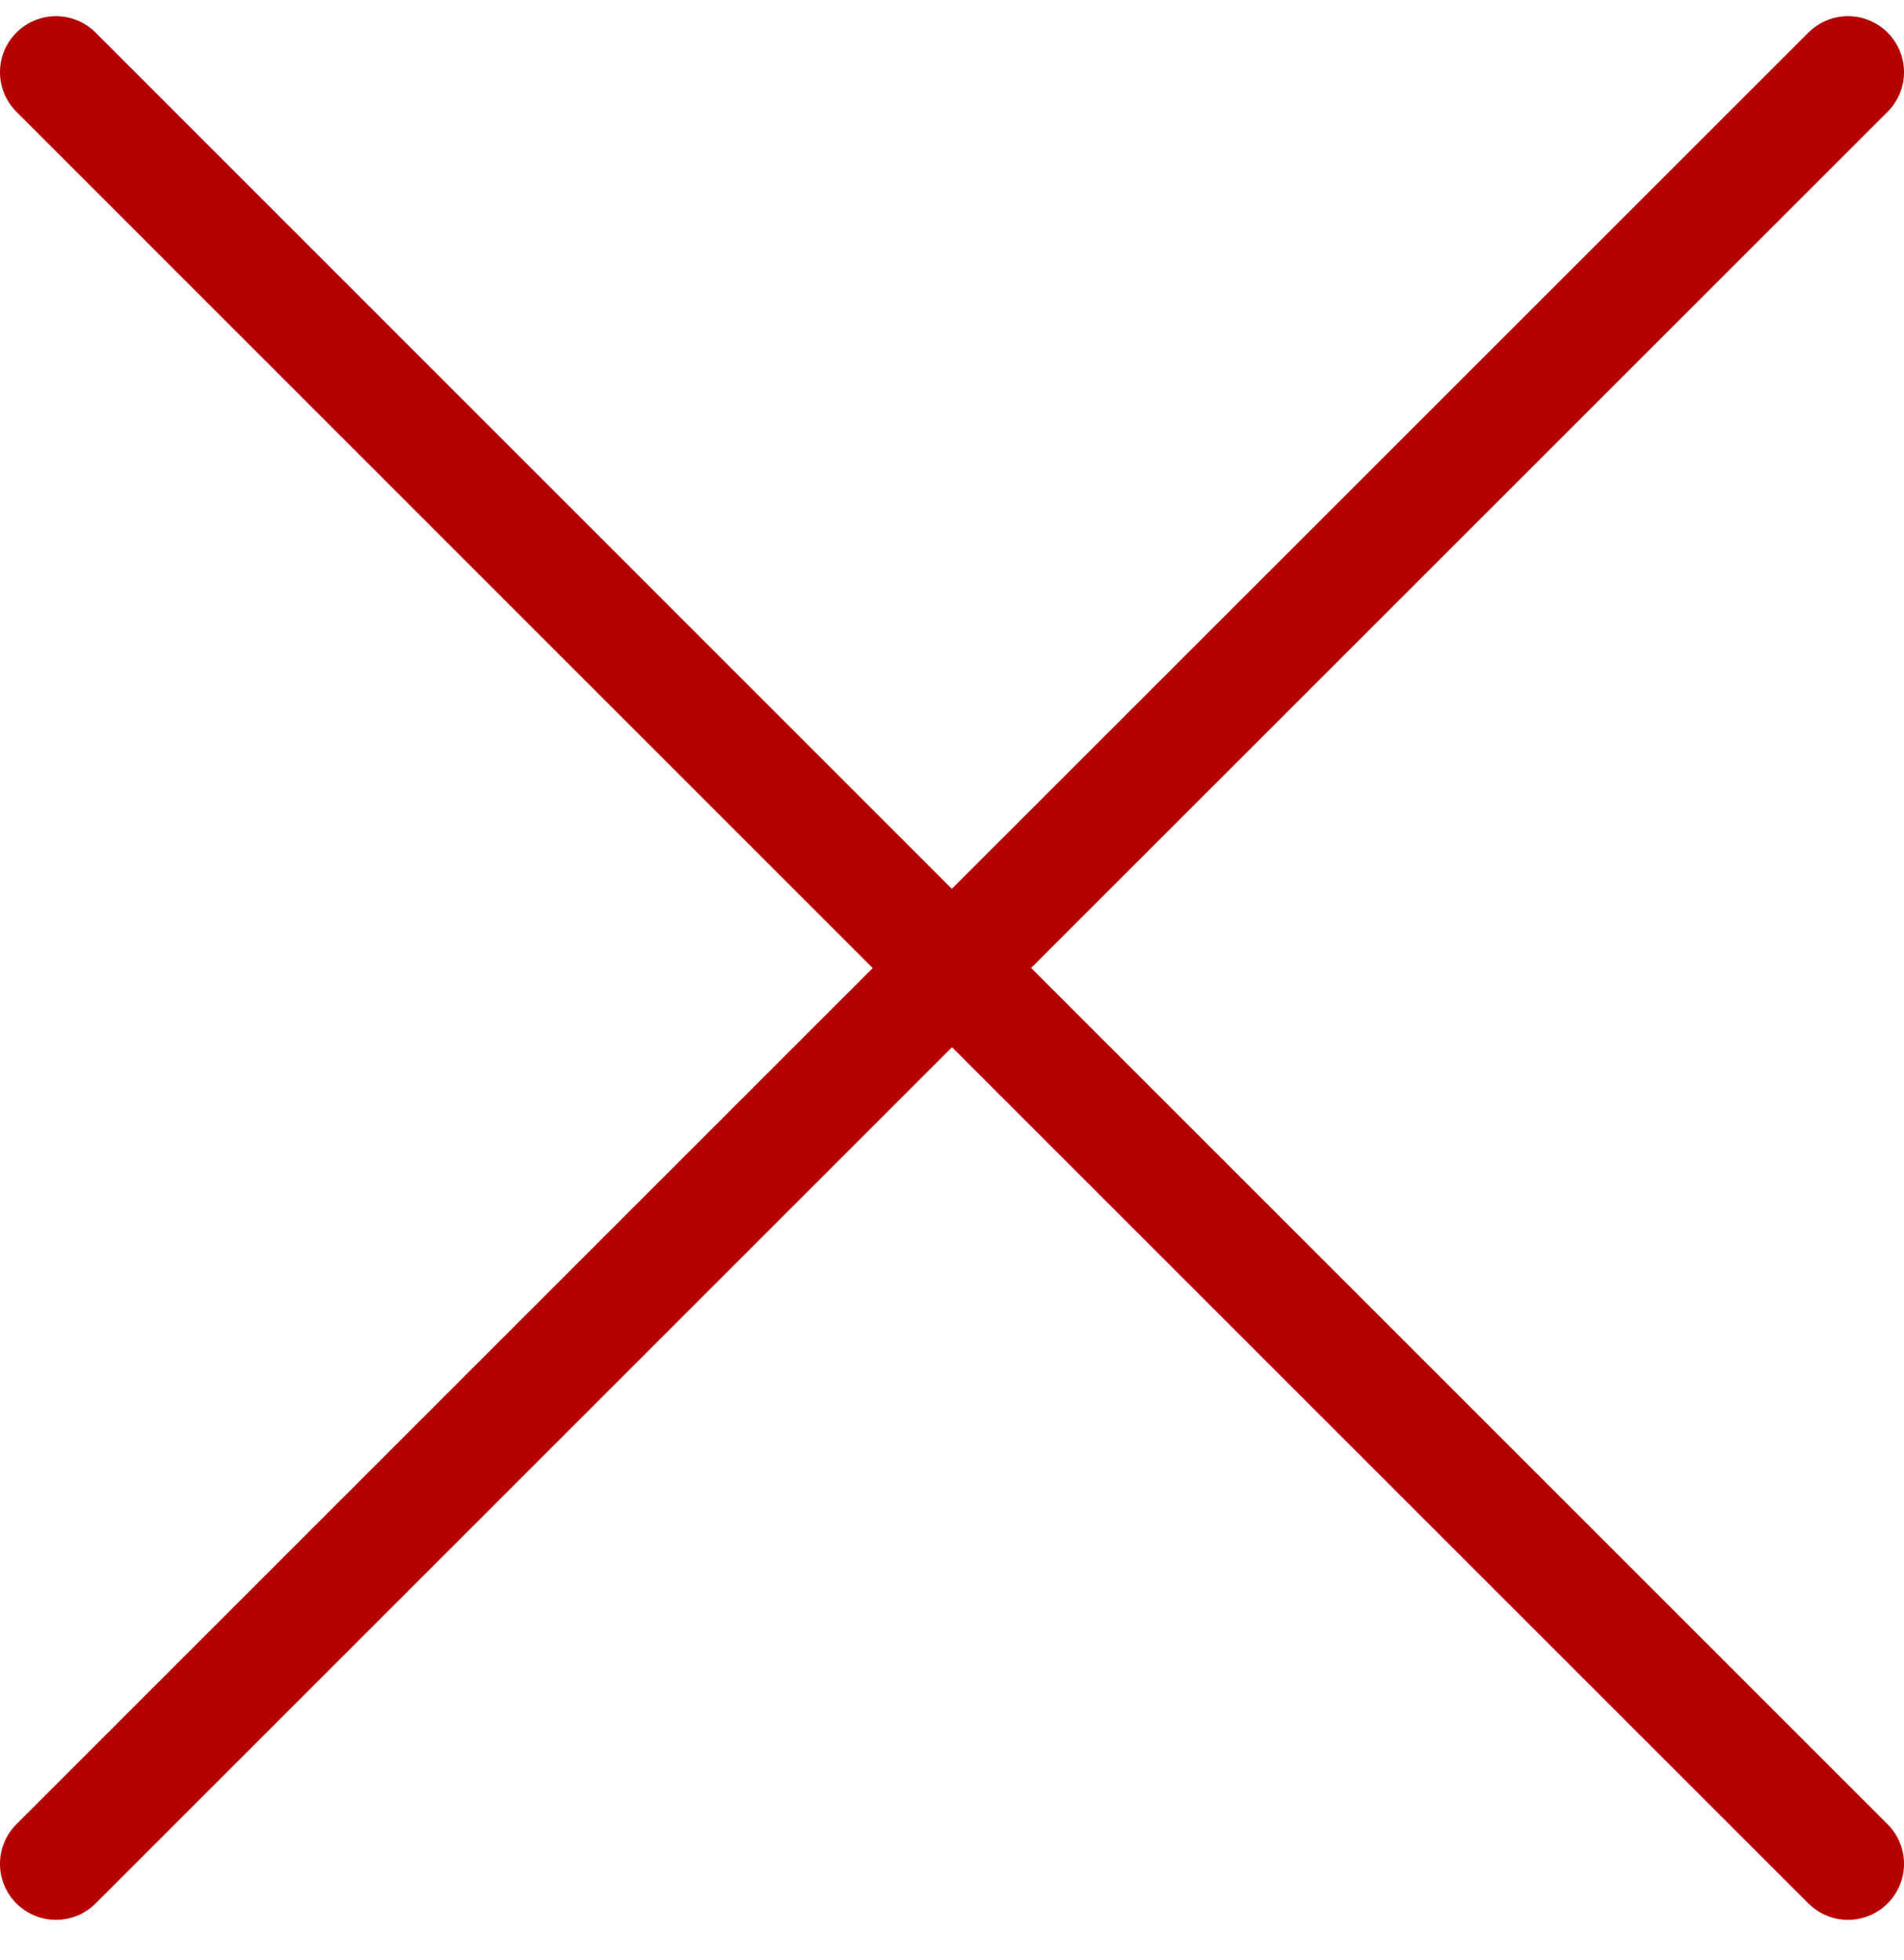
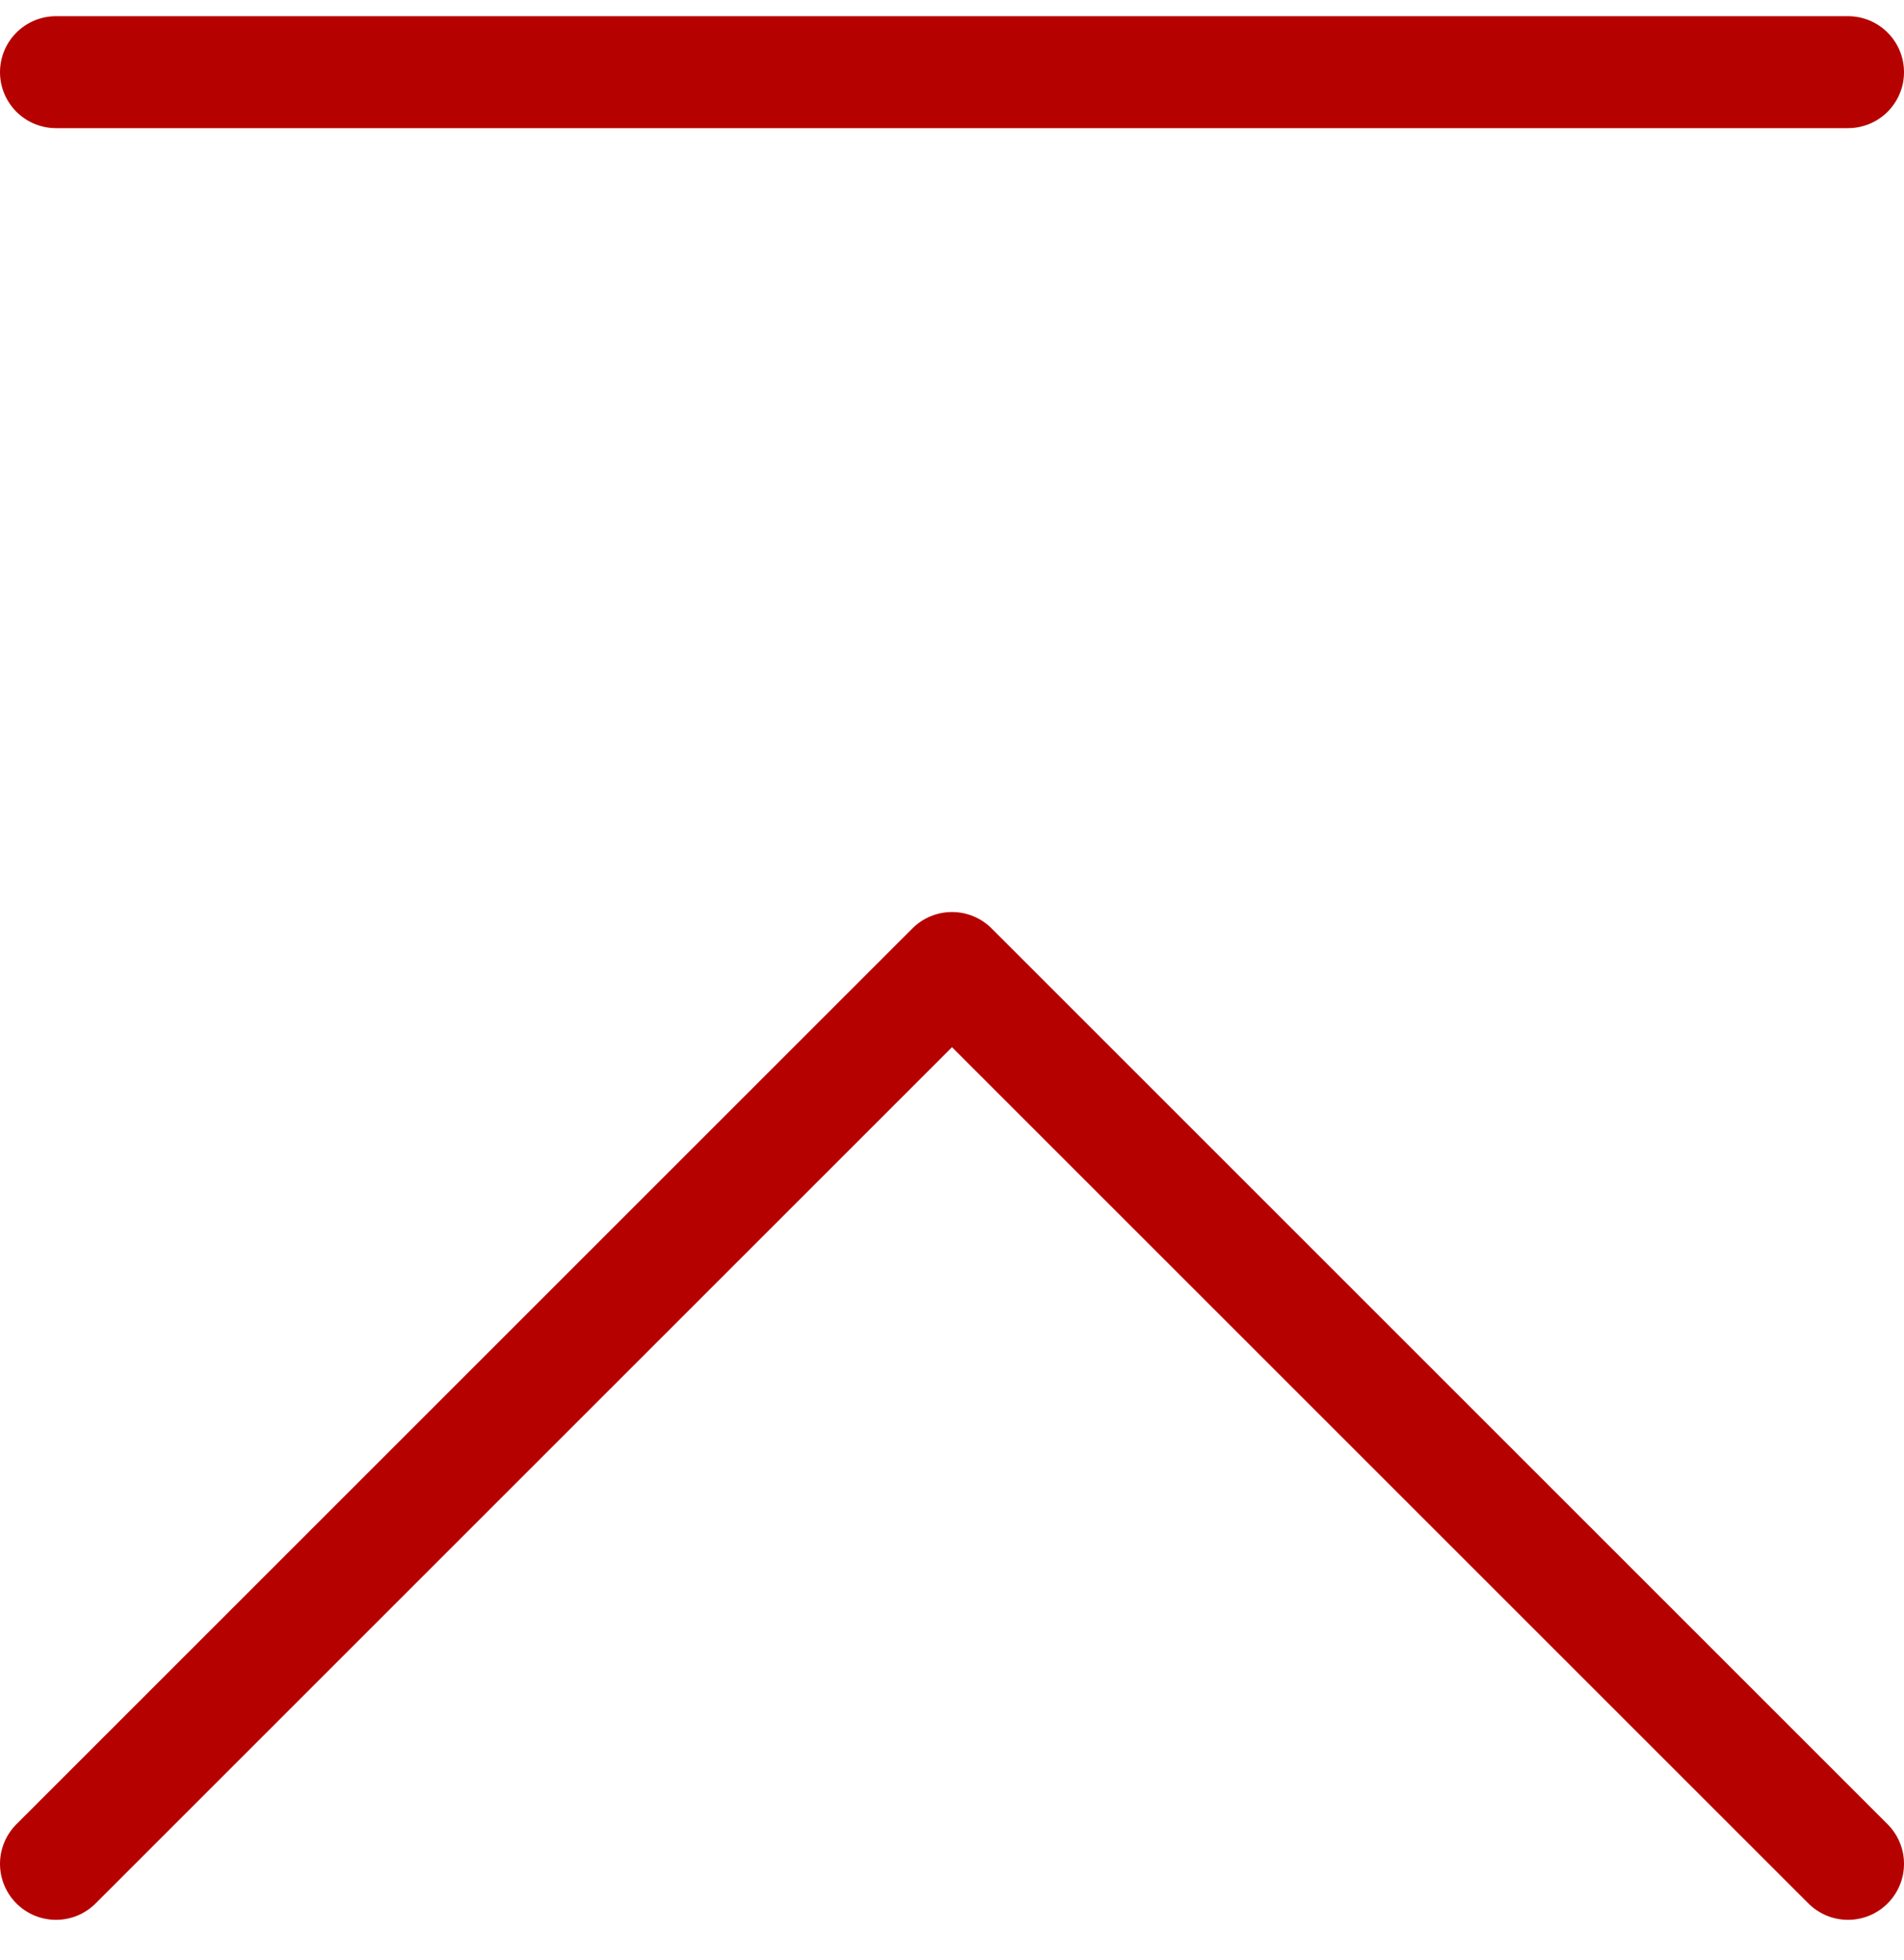
<svg xmlns="http://www.w3.org/2000/svg" width="34" height="35" viewBox="0 0 34 35" fill="none">
-   <path d="M1 33.289L17 17.289L33 33.289M33 1.289L16.997 17.289L1 1.289" stroke="#B60101" stroke-width="2" stroke-linecap="round" stroke-linejoin="round" />
+   <path d="M1 33.289L17 17.289L33 33.289M33 1.289L1 1.289" stroke="#B60101" stroke-width="2" stroke-linecap="round" stroke-linejoin="round" />
</svg>